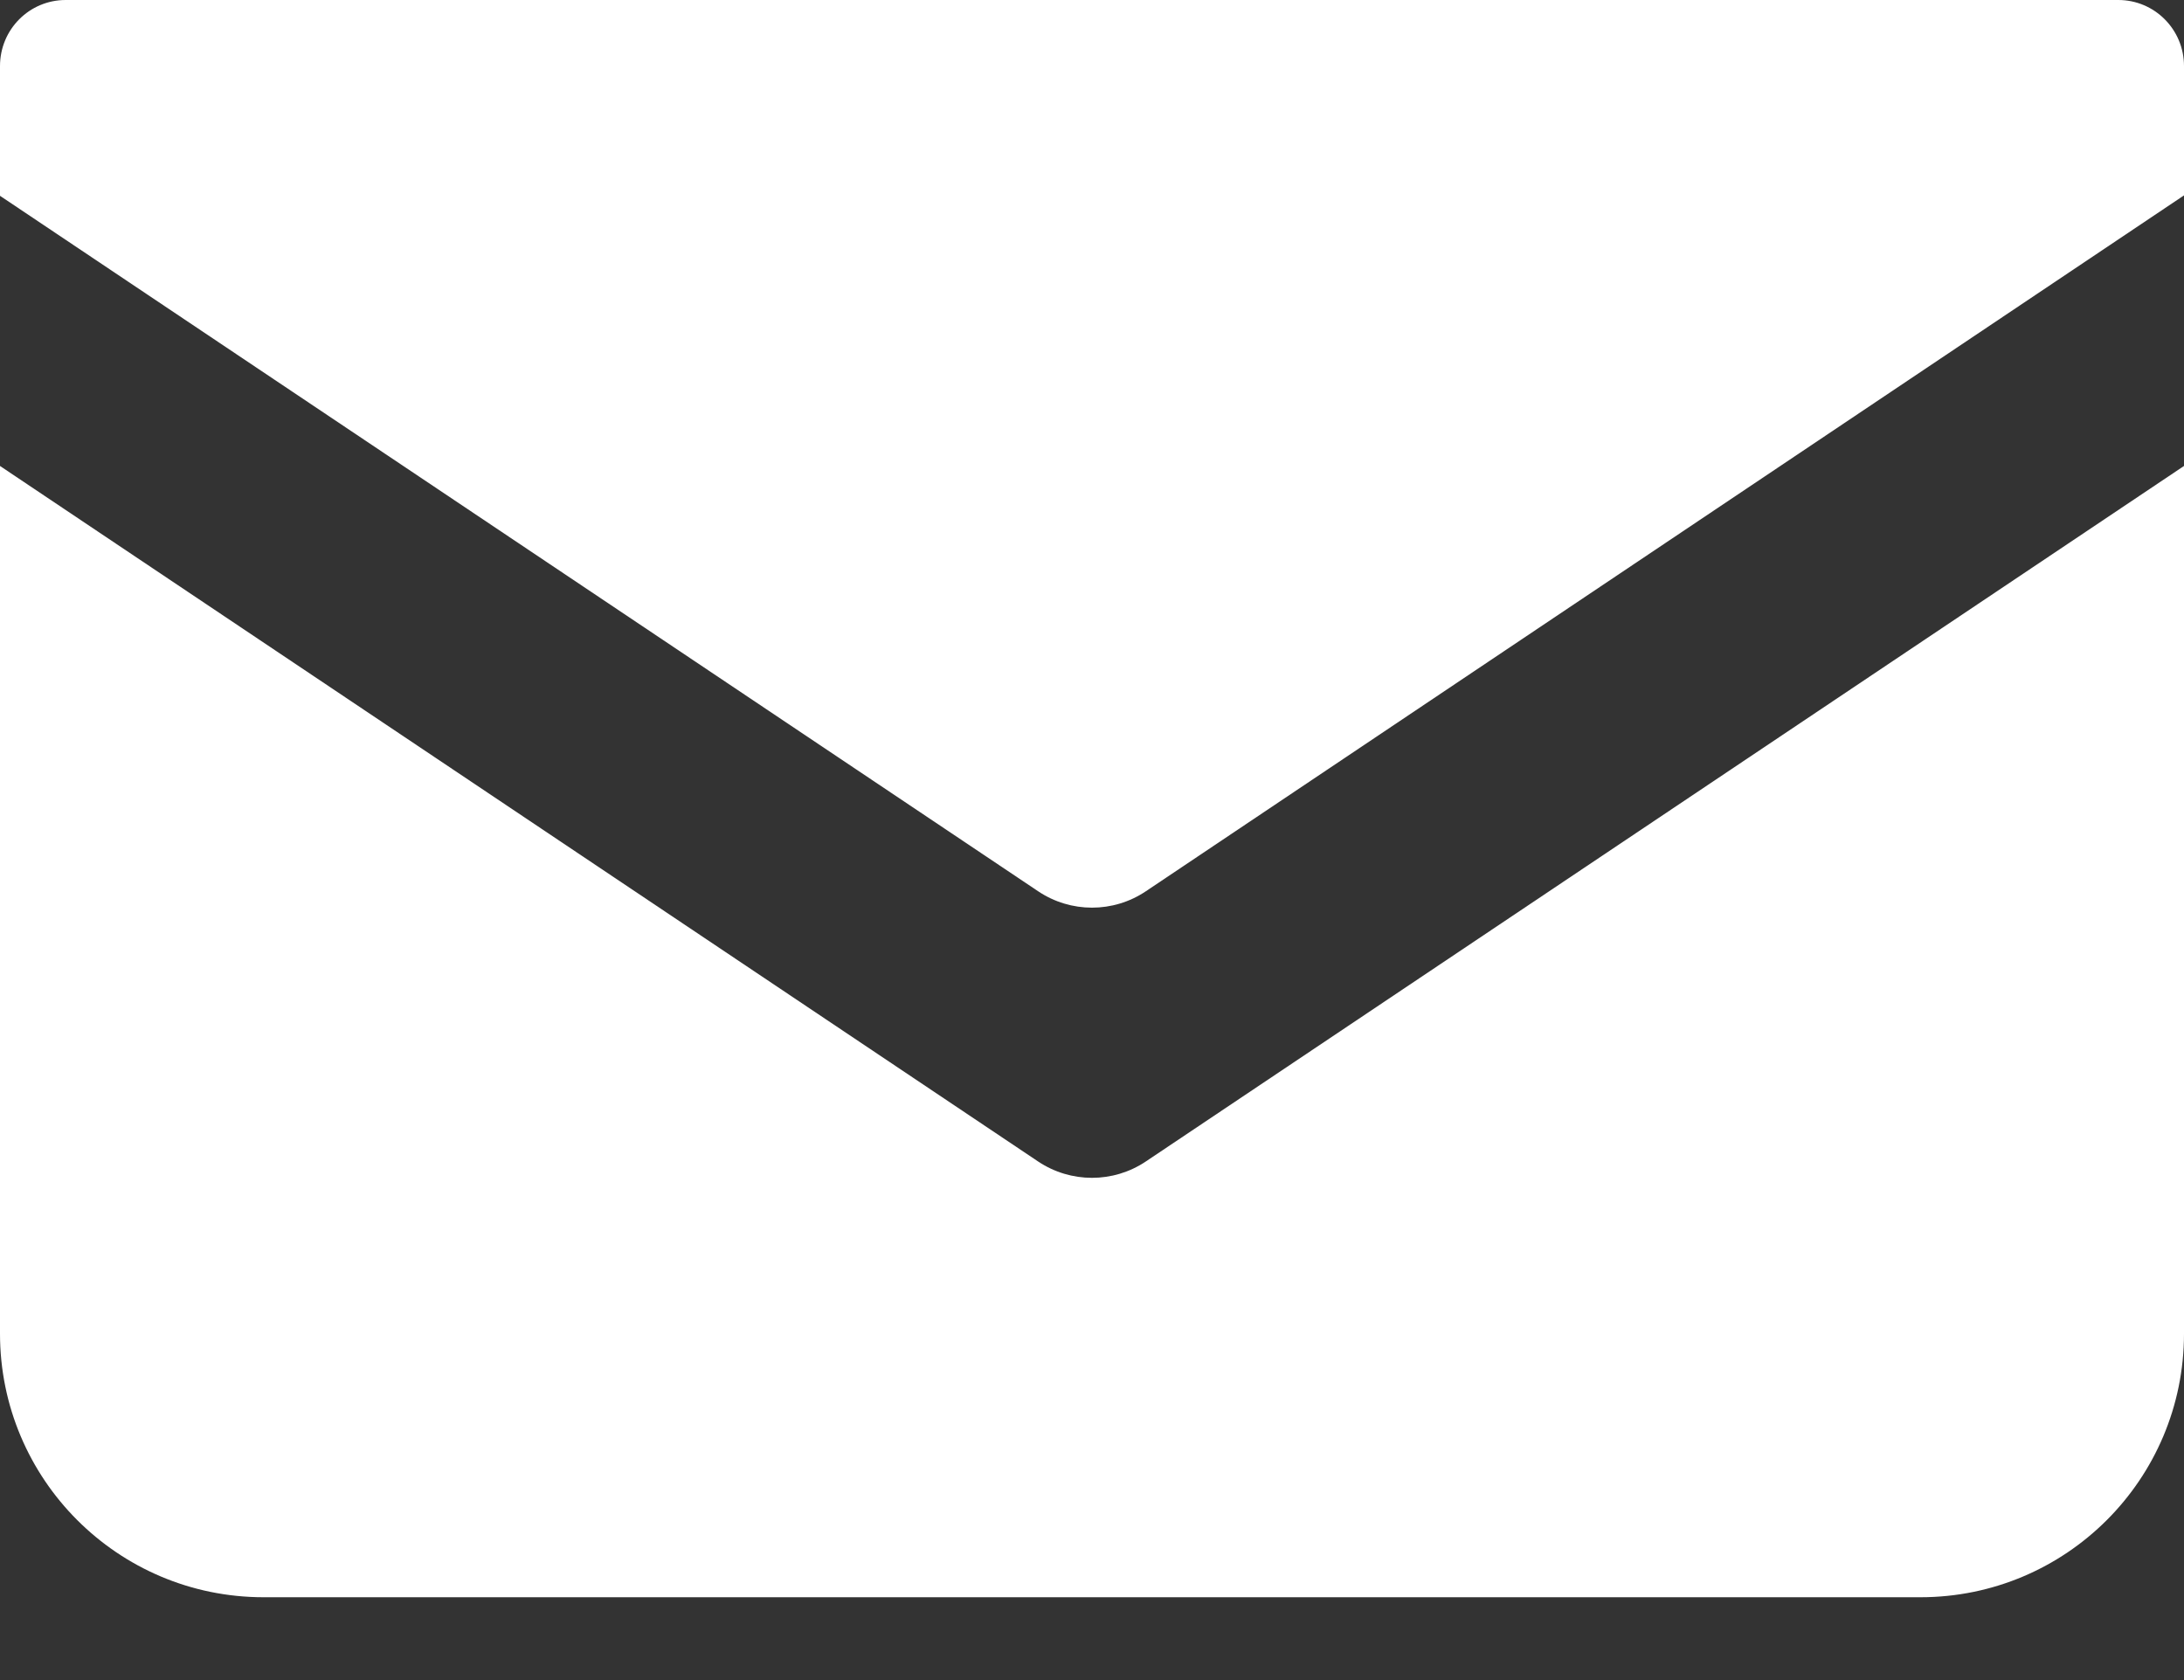
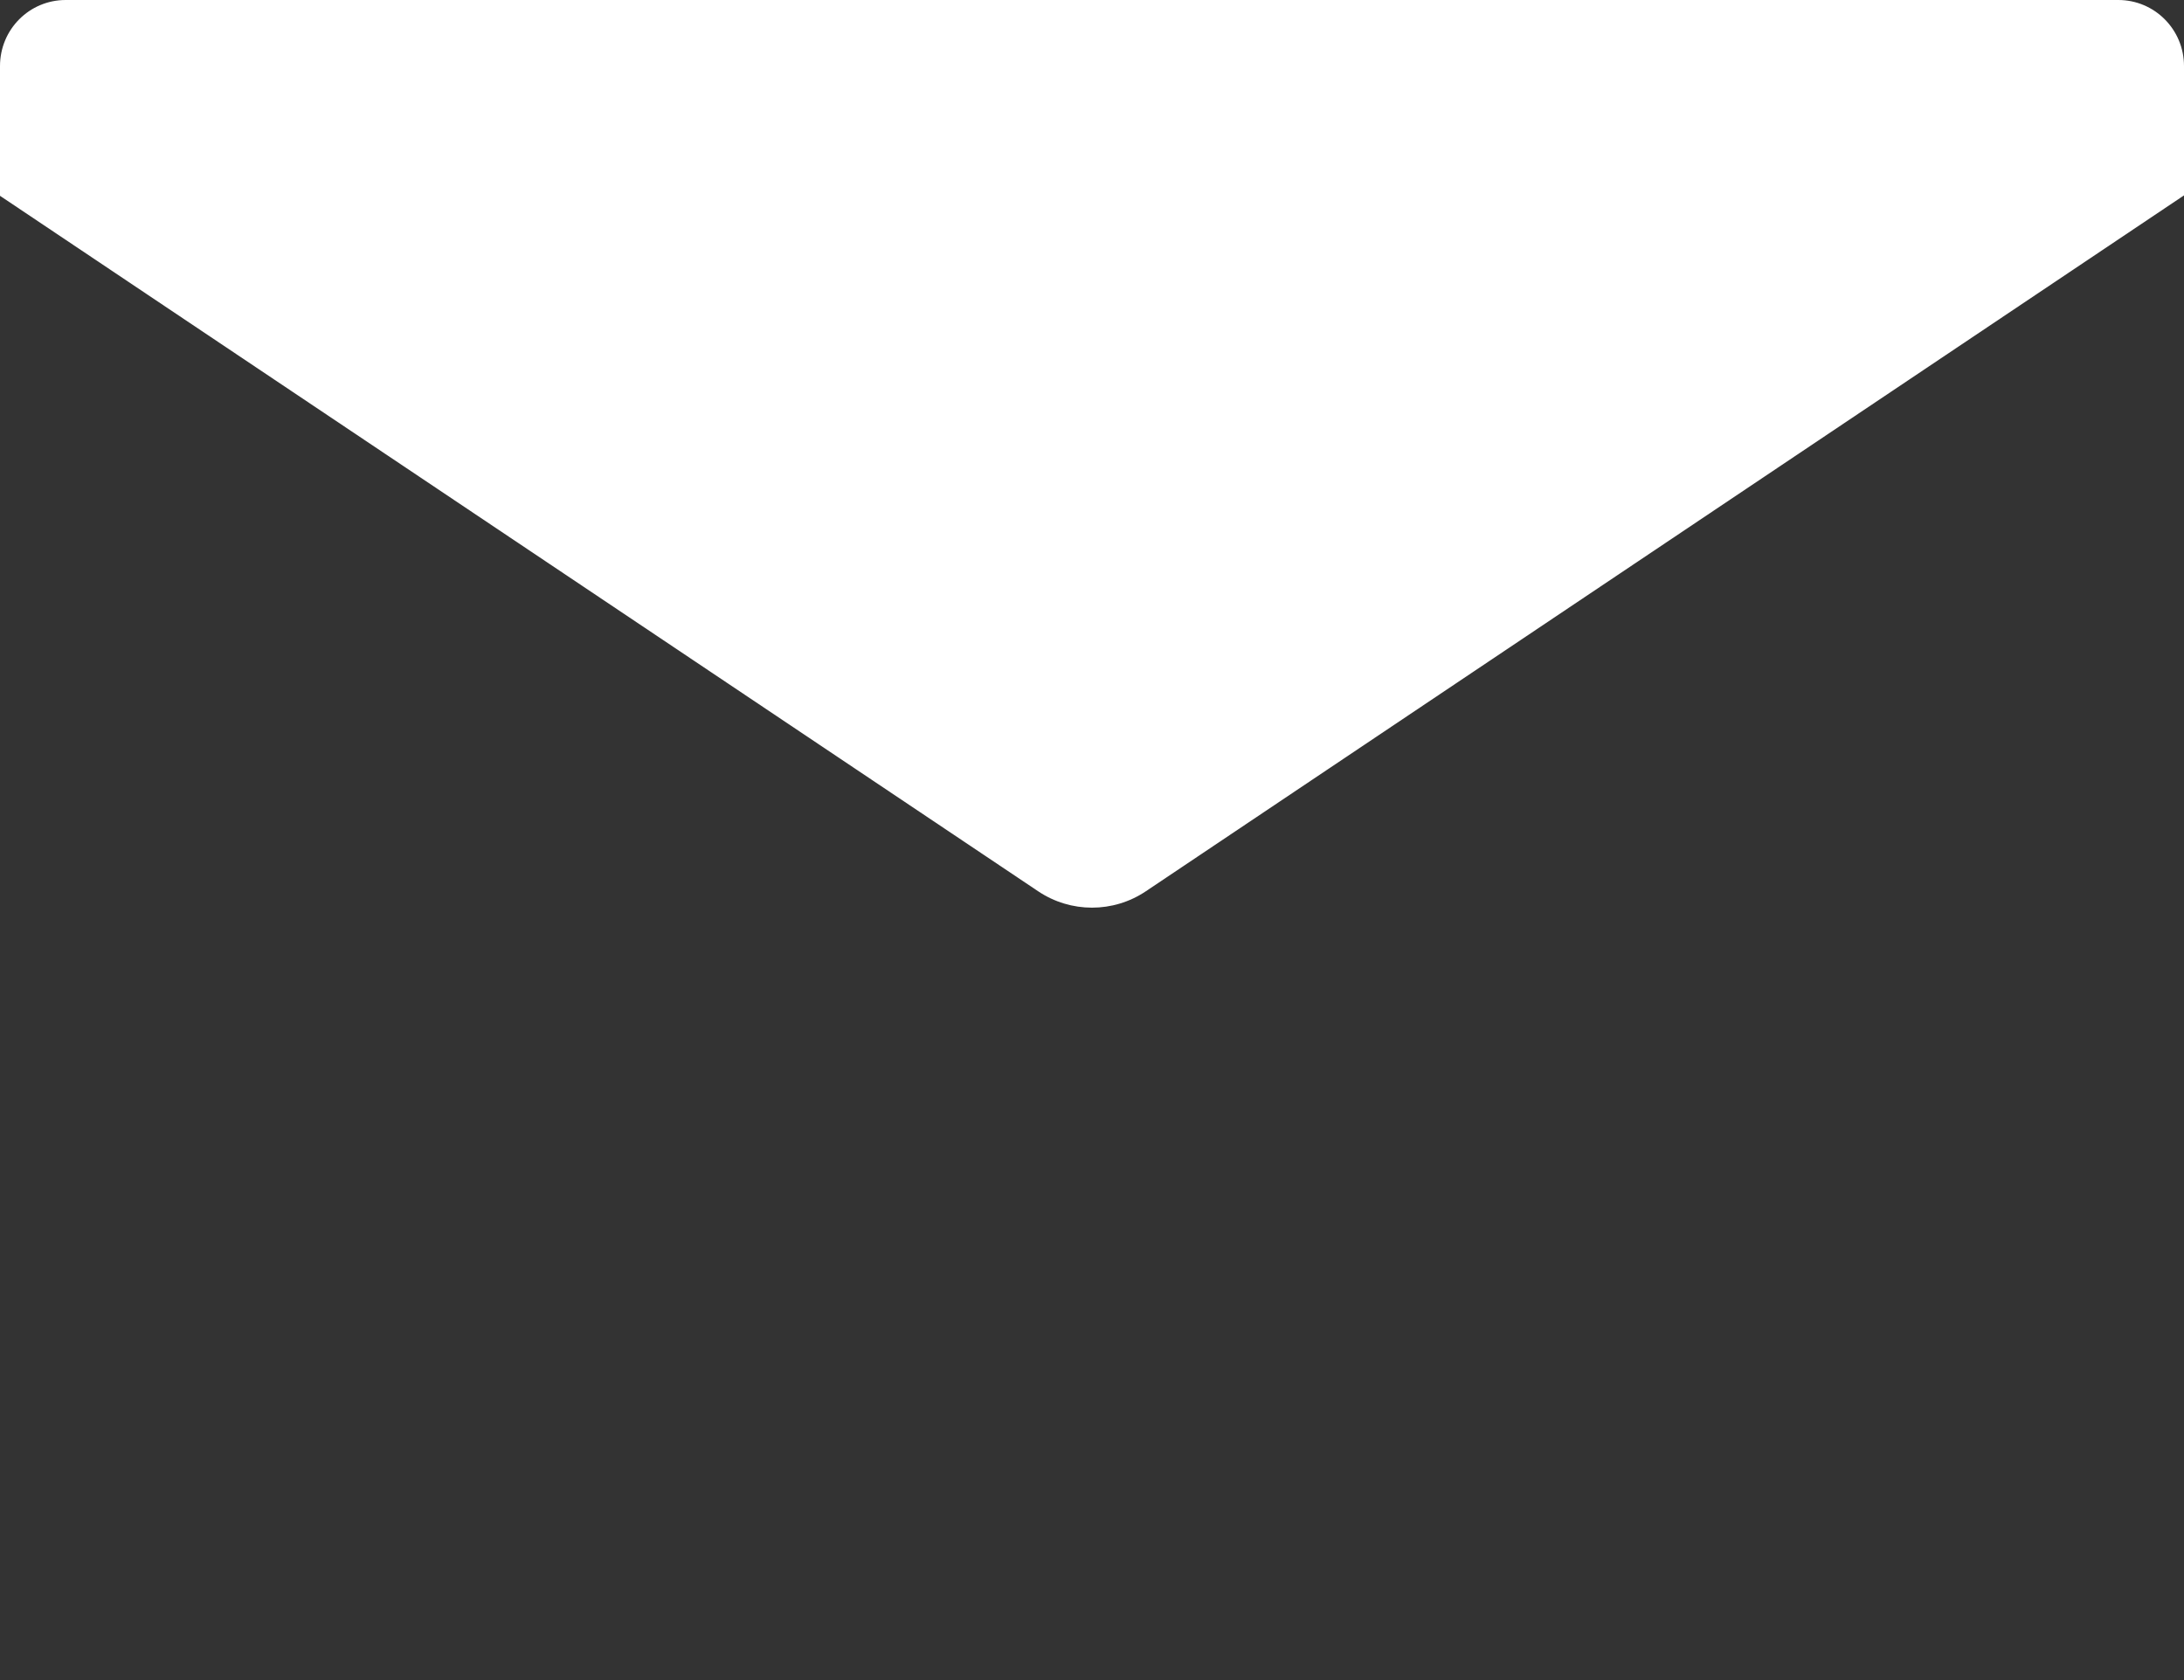
<svg xmlns="http://www.w3.org/2000/svg" width="26" height="20" viewBox="0 0 26 20" fill="none">
  <rect x="0" y="0" width="26" height="20" fill="#333333" stroke="none" />
  <path d="M25.218 0H0.782C0.35 0 0 0.35 0 0.787V2.331L12.359 10.61C12.747 10.87 13.253 10.87 13.641 10.61L26 2.326V0.787C26 0.35 25.649 0 25.218 0H25.218Z" fill="white" />
-   <path d="M0 5.547V15.876C0 17.607 1.402 19.014 3.138 19.014H22.862C24.593 19.014 26 17.613 26 15.876V5.547L13.64 13.827C13.253 14.086 12.747 14.086 12.359 13.827L0 5.547Z" fill="white" />
</svg>